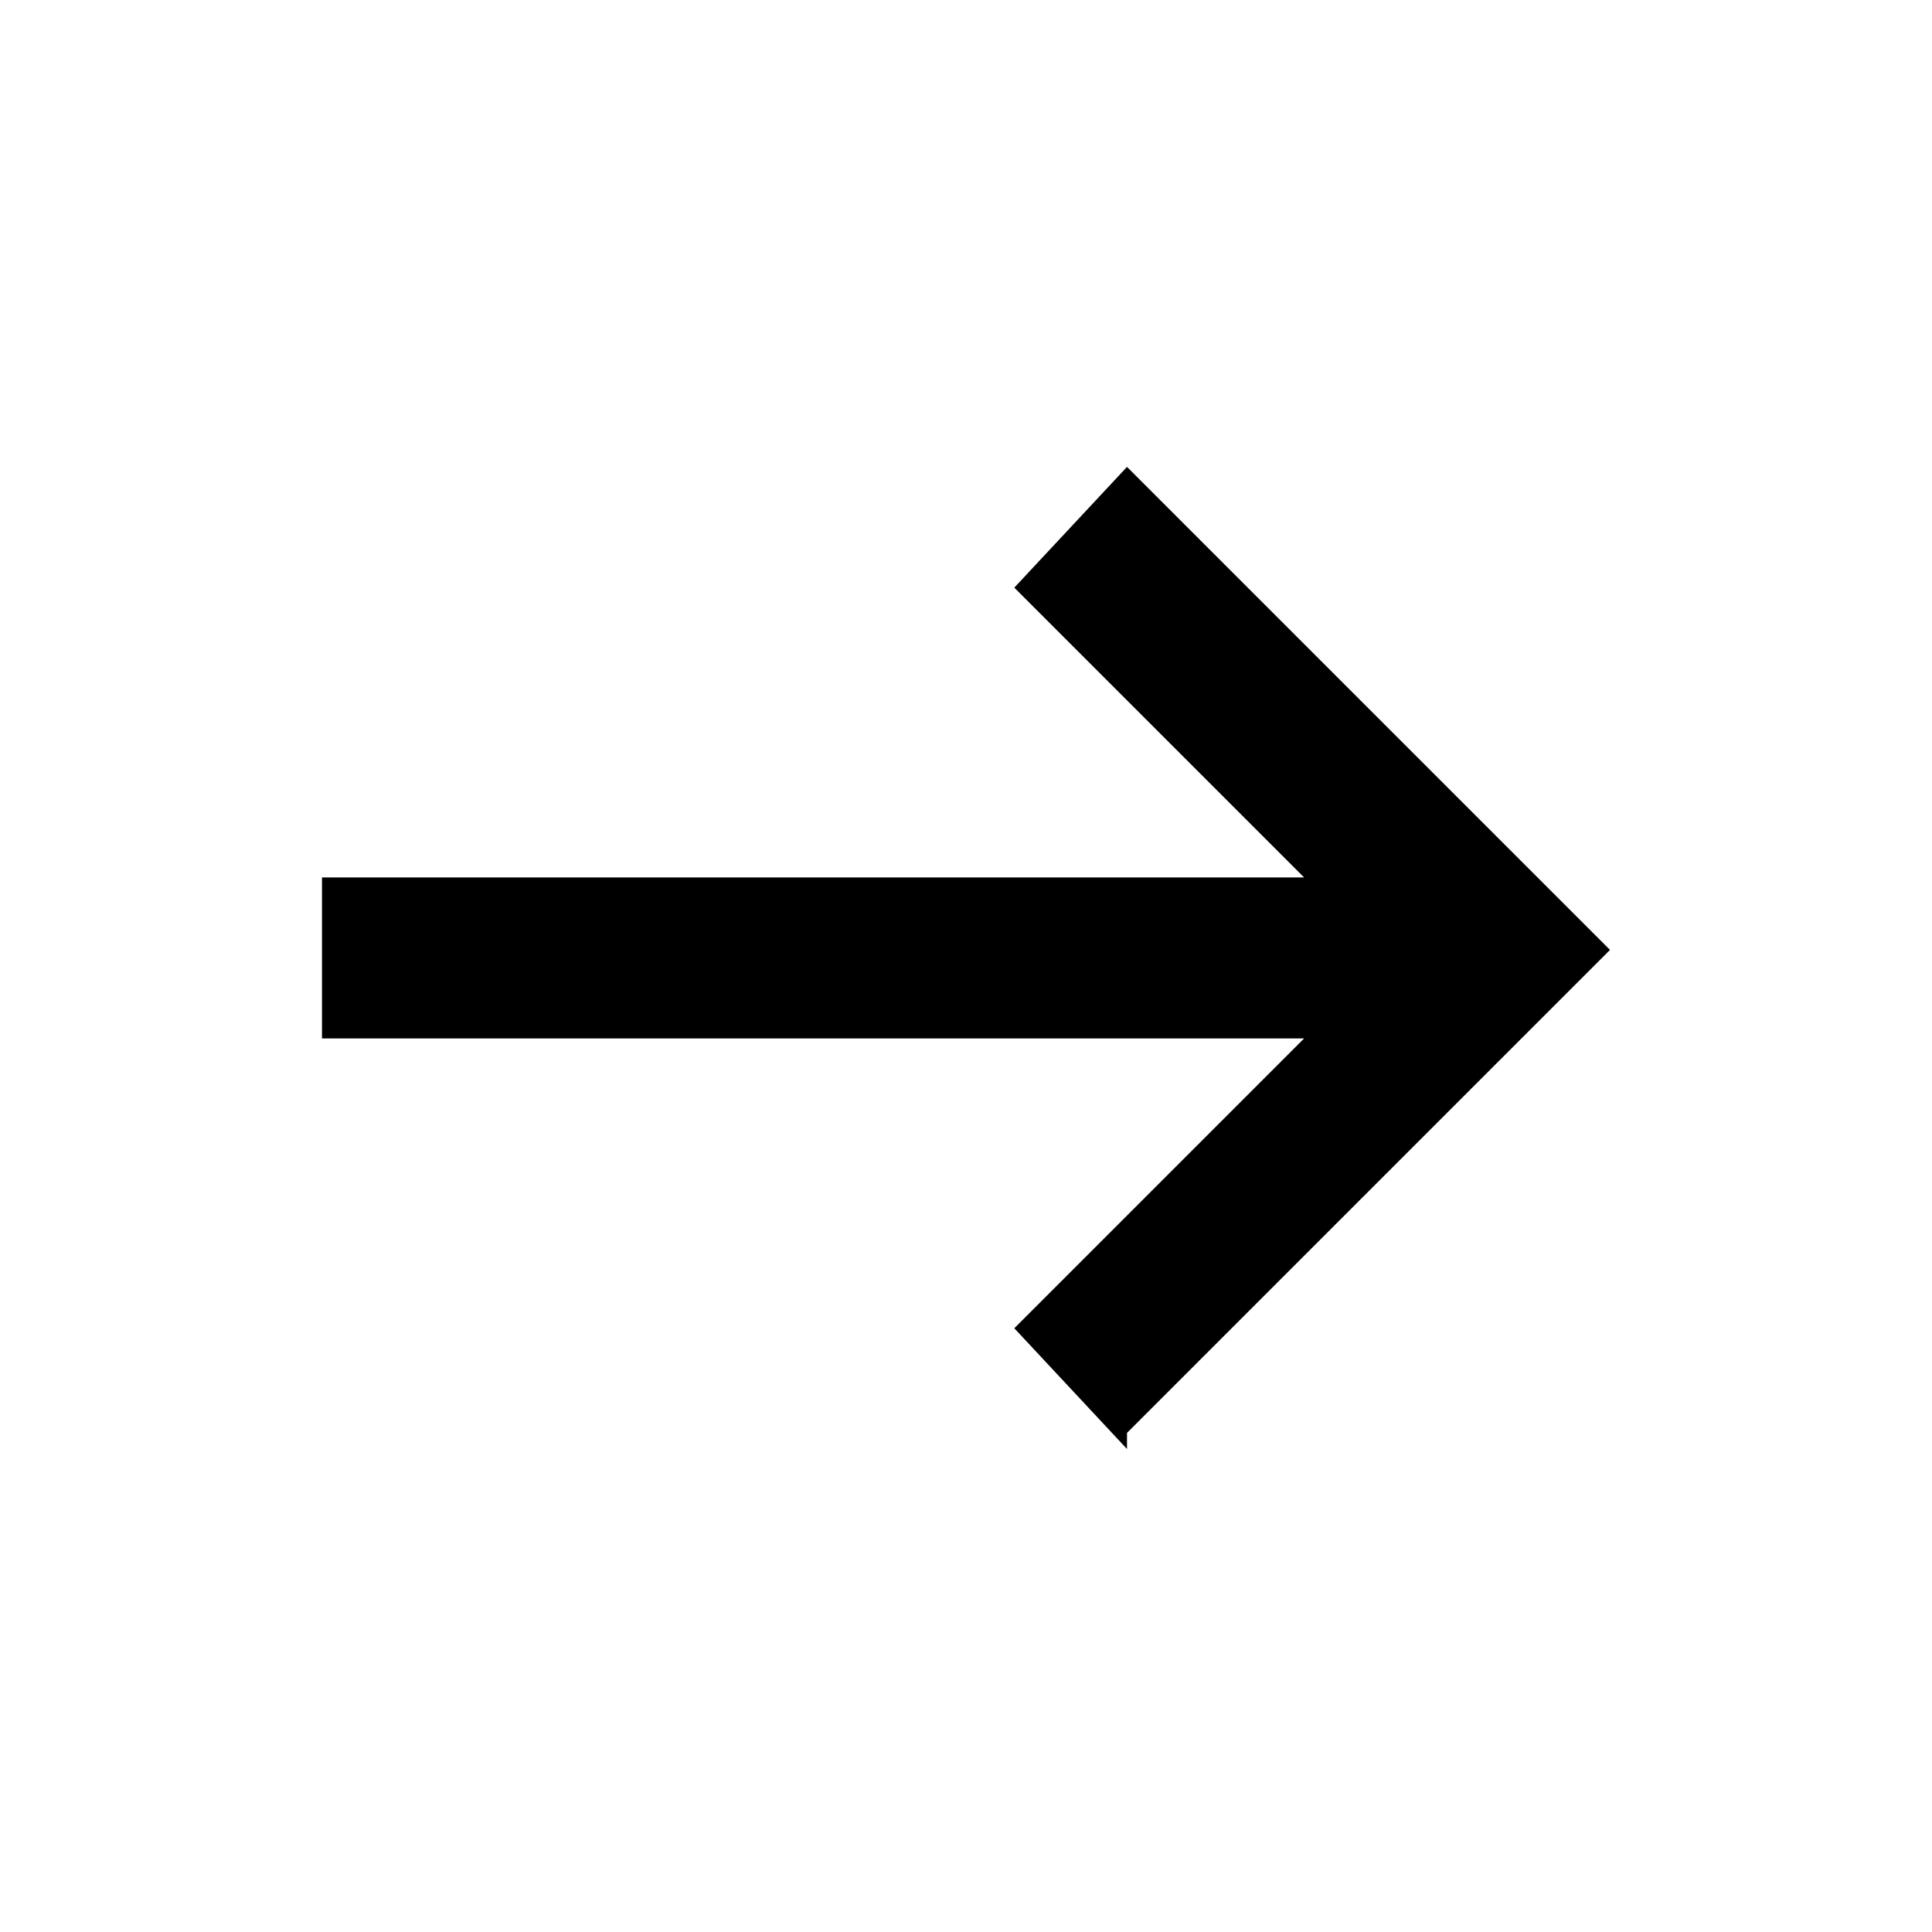
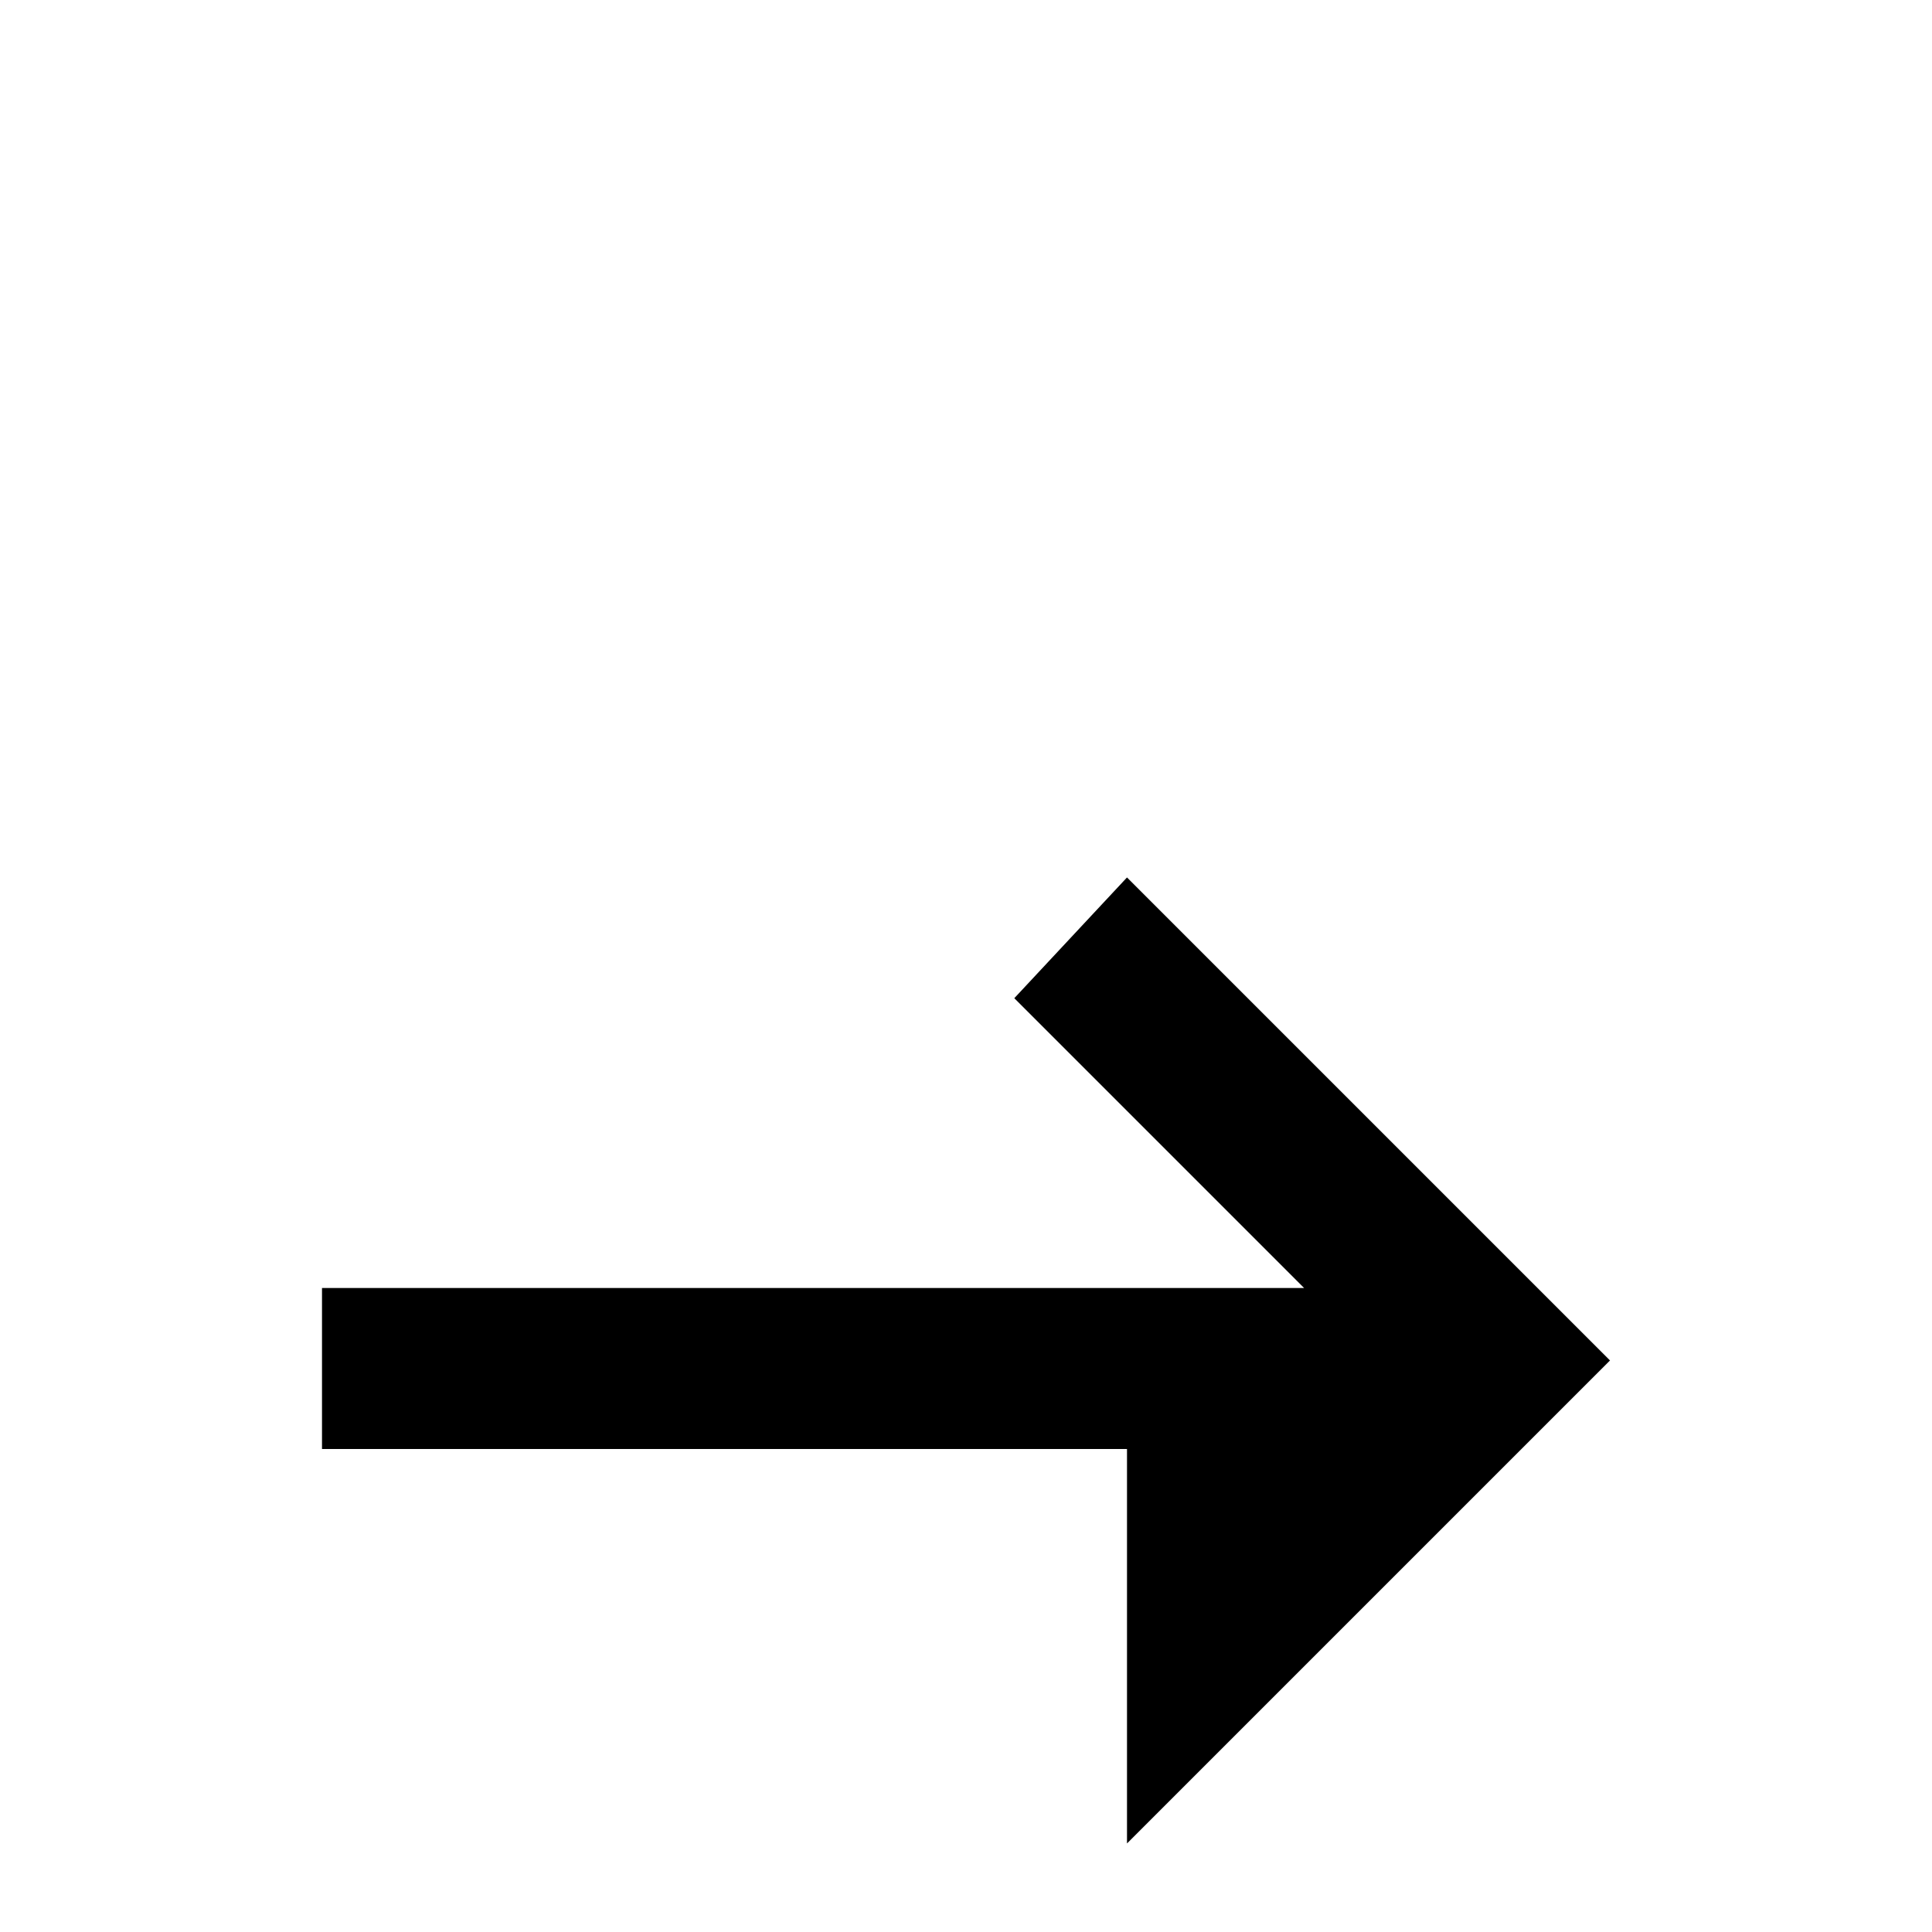
<svg xmlns="http://www.w3.org/2000/svg" id="Livello_1" version="1.1" viewBox="0 0 24 24">
-   <path d="M14,18l-1.4-1.5,3.6-3.6H4v-2h12.2l-3.6-3.6,1.4-1.5,6,6-6,6Z" />
+   <path d="M14,18H4v-2h12.2l-3.6-3.6,1.4-1.5,6,6-6,6Z" />
</svg>